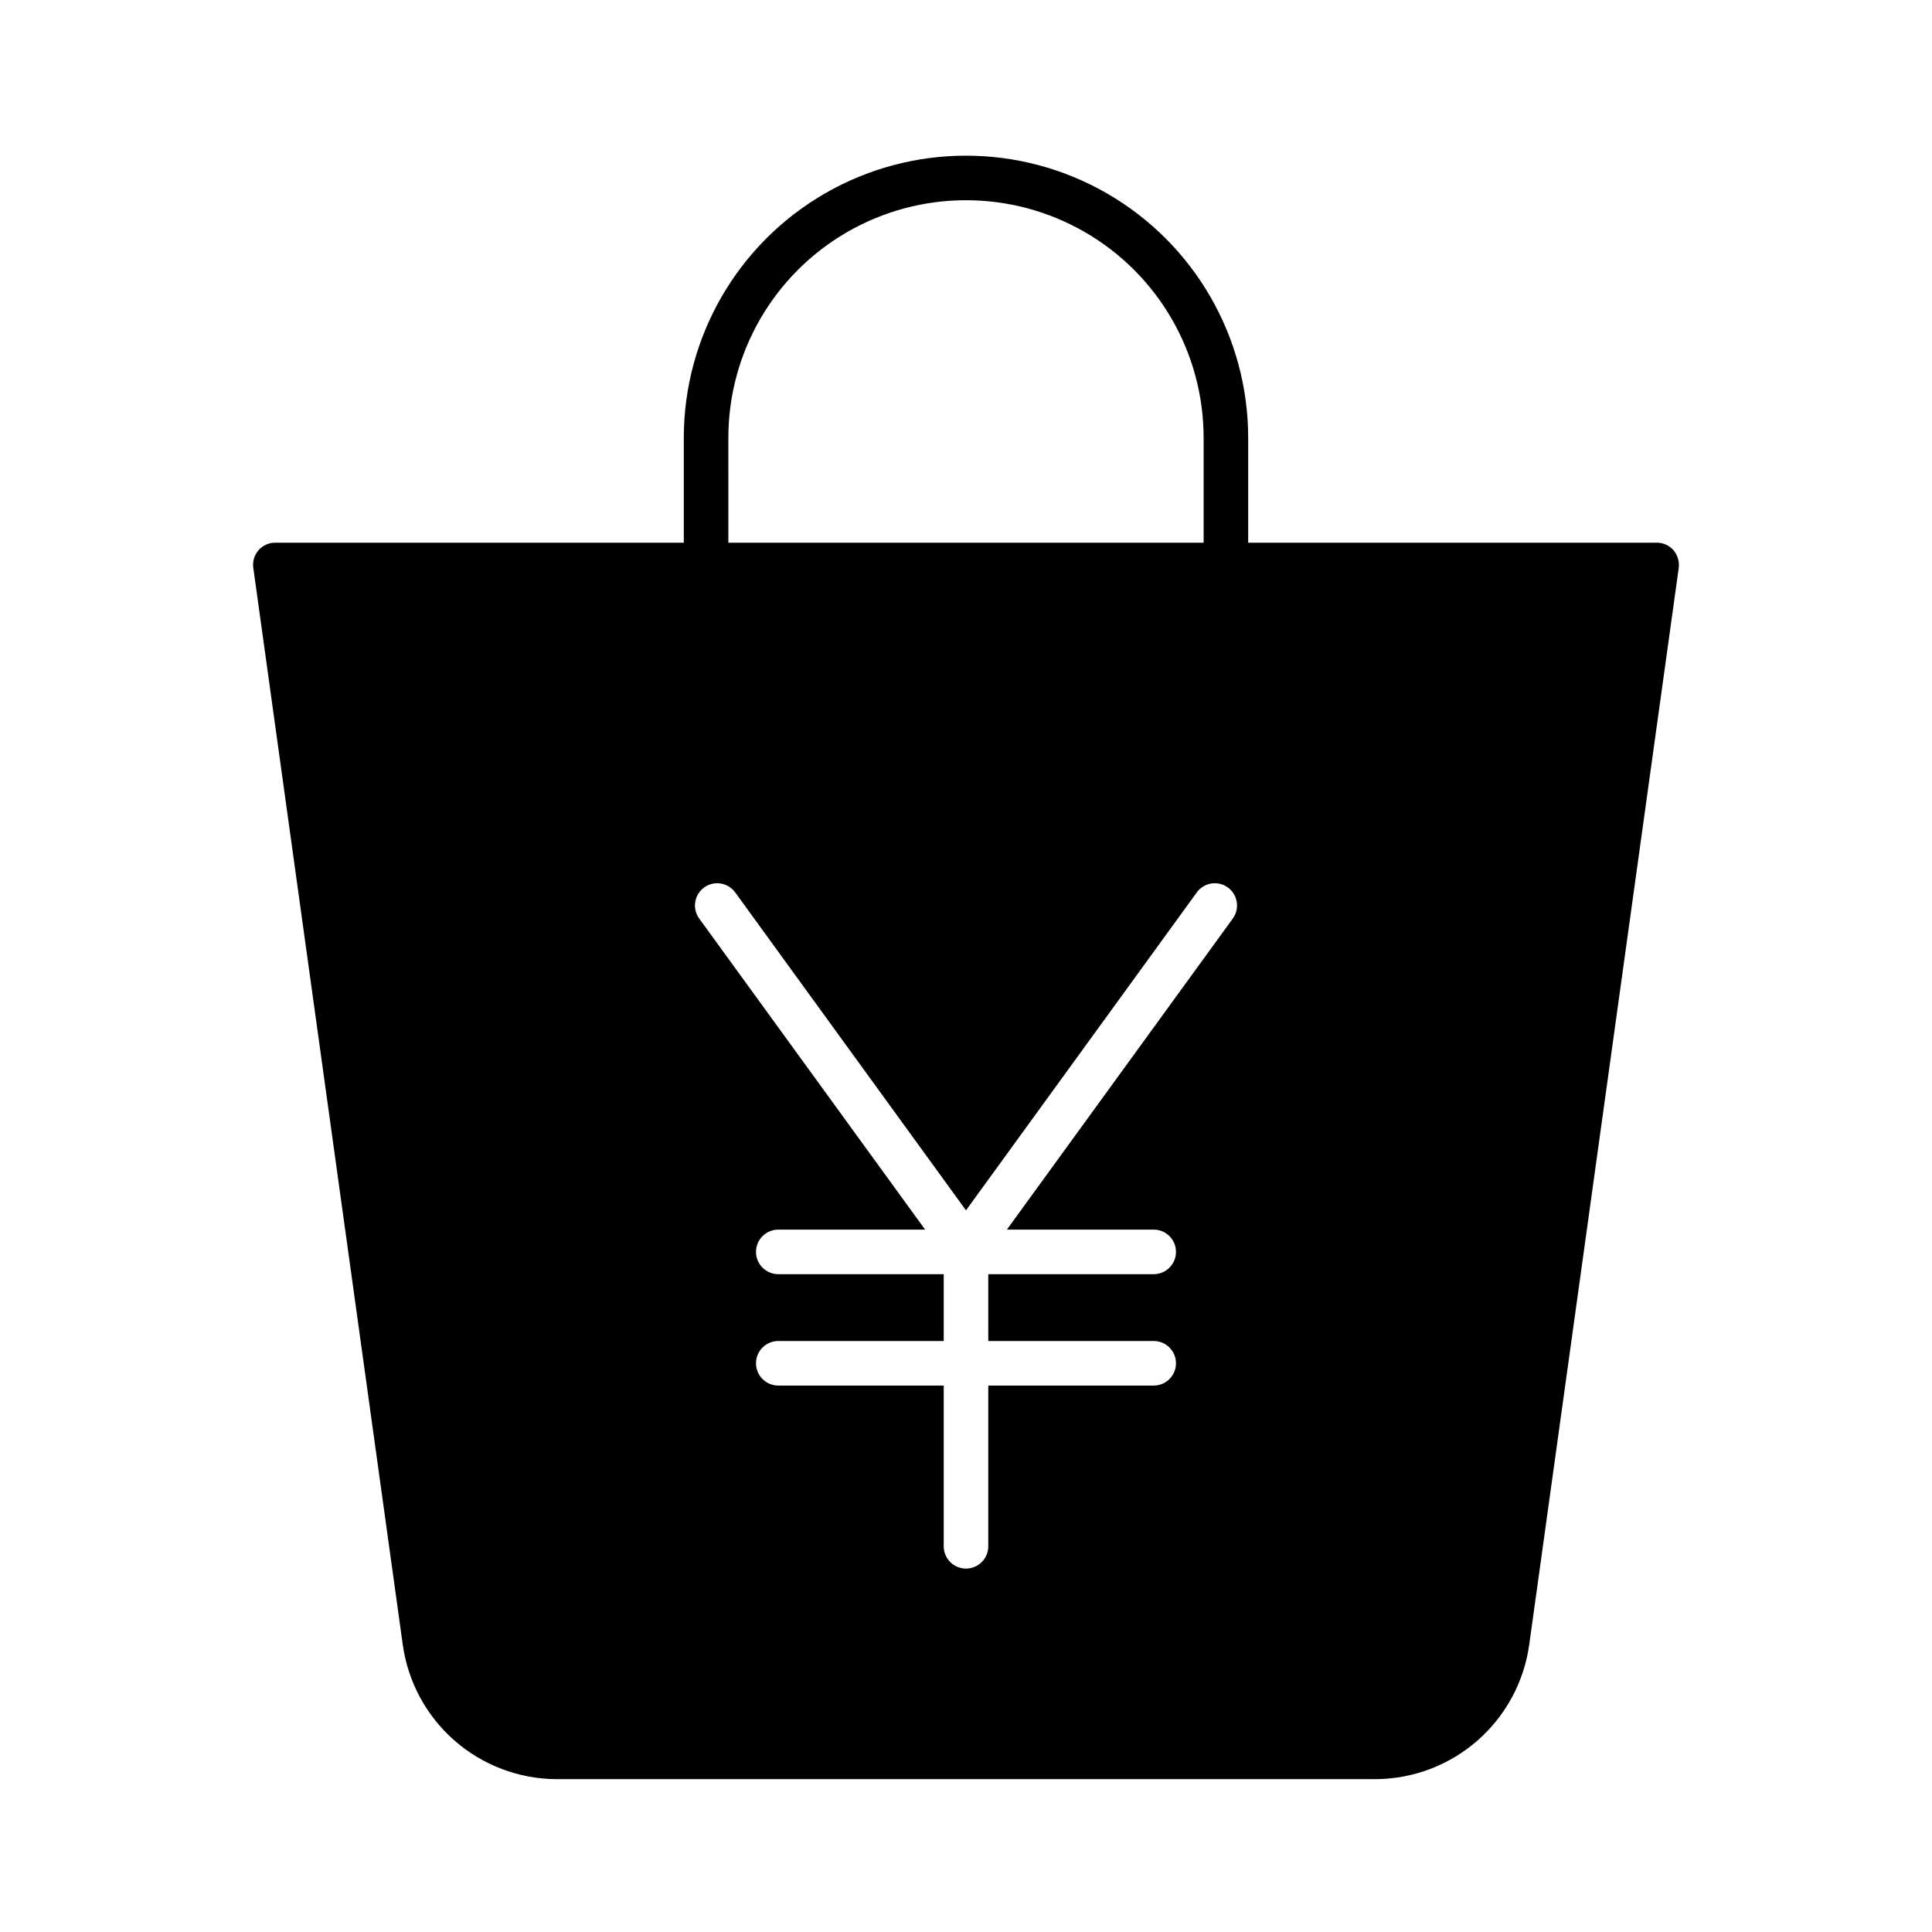
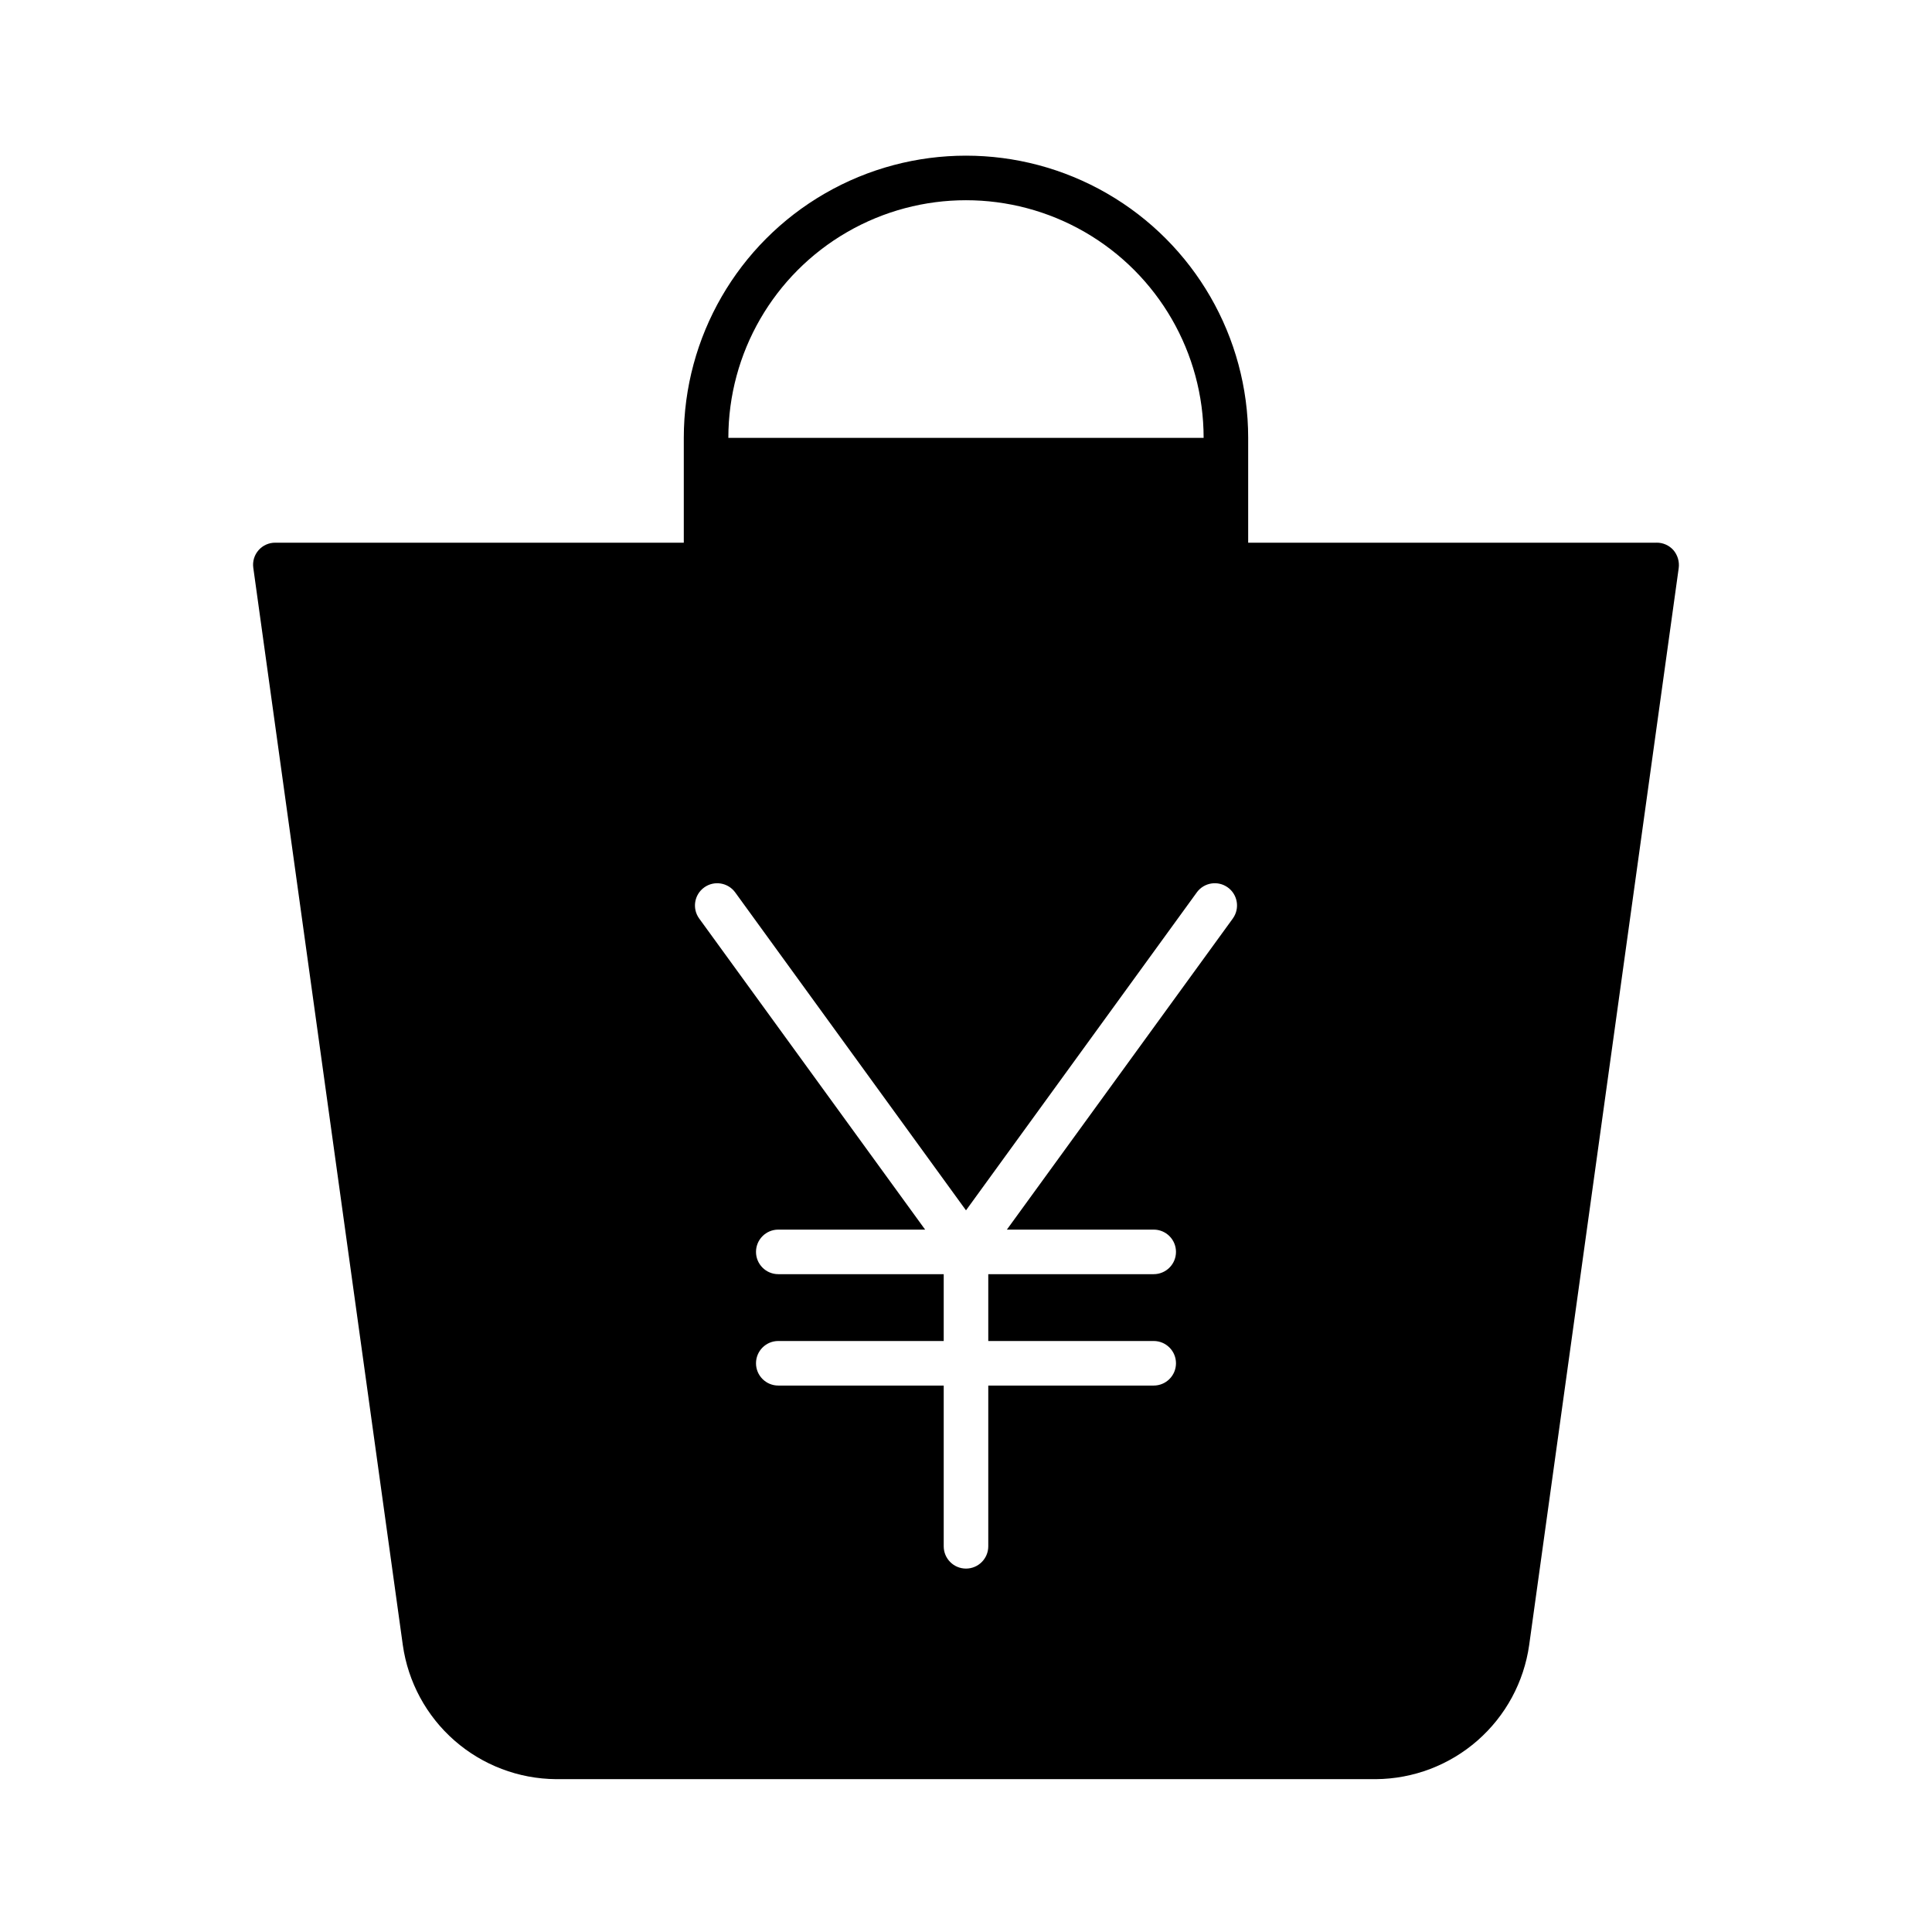
<svg xmlns="http://www.w3.org/2000/svg" fill="#000000" width="800px" height="800px" version="1.1" viewBox="144 144 512 512">
-   <path d="m583.02 287.82h-108.24v-27.781c0-26.719-14.254-51.406-37.391-64.766-23.137-13.359-51.645-13.359-74.785 0-23.137 13.359-37.391 38.047-37.391 64.766v27.781h-108.24c-1.699-0.02-3.328 0.707-4.449 1.984-1.125 1.277-1.637 2.984-1.398 4.668l39.625 285.49c1.387 9.801 6.246 18.781 13.691 25.301 7.445 6.519 16.988 10.152 26.887 10.23h217.34c9.902-0.082 19.441-3.715 26.887-10.238 7.449-6.523 12.305-15.5 13.691-25.305l39.625-285.38c0.234-1.715-0.273-3.453-1.395-4.773-1.125-1.273-2.75-2-4.453-1.984zm-246-27.781c0-22.5 12.004-43.289 31.488-54.539s43.488-11.25 62.977 0c19.484 11.25 31.488 32.039 31.488 54.539v27.781h-125.95zm133.7 127.36-59.887 82.461h38.914-0.004c3.262 0 5.906 2.644 5.906 5.902 0 3.262-2.644 5.906-5.906 5.906h-43.84v17.711h43.84c3.262 0 5.906 2.644 5.906 5.902 0 3.262-2.644 5.906-5.906 5.906h-43.84v42.598c0 3.262-2.644 5.906-5.902 5.906-3.262 0-5.906-2.644-5.906-5.906v-42.598h-43.84c-3.262 0-5.906-2.644-5.906-5.906 0-3.258 2.644-5.902 5.906-5.902h43.84v-17.711h-43.84c-3.262 0-5.906-2.644-5.906-5.906 0-3.258 2.644-5.902 5.906-5.902h38.914l-59.887-82.461c-1.898-2.637-1.301-6.312 1.336-8.215 2.633-1.902 6.309-1.312 8.219 1.316l61.164 84.254 61.164-84.258h-0.004c1.91-2.629 5.586-3.219 8.219-1.316 2.637 1.902 3.234 5.578 1.34 8.215z" />
+   <path d="m583.02 287.82h-108.24v-27.781c0-26.719-14.254-51.406-37.391-64.766-23.137-13.359-51.645-13.359-74.785 0-23.137 13.359-37.391 38.047-37.391 64.766v27.781h-108.24c-1.699-0.02-3.328 0.707-4.449 1.984-1.125 1.277-1.637 2.984-1.398 4.668l39.625 285.49c1.387 9.801 6.246 18.781 13.691 25.301 7.445 6.519 16.988 10.152 26.887 10.23h217.34c9.902-0.082 19.441-3.715 26.887-10.238 7.449-6.523 12.305-15.5 13.691-25.305l39.625-285.38c0.234-1.715-0.273-3.453-1.395-4.773-1.125-1.273-2.75-2-4.453-1.984zm-246-27.781c0-22.5 12.004-43.289 31.488-54.539s43.488-11.25 62.977 0c19.484 11.25 31.488 32.039 31.488 54.539h-125.95zm133.7 127.36-59.887 82.461h38.914-0.004c3.262 0 5.906 2.644 5.906 5.902 0 3.262-2.644 5.906-5.906 5.906h-43.84v17.711h43.84c3.262 0 5.906 2.644 5.906 5.902 0 3.262-2.644 5.906-5.906 5.906h-43.84v42.598c0 3.262-2.644 5.906-5.902 5.906-3.262 0-5.906-2.644-5.906-5.906v-42.598h-43.84c-3.262 0-5.906-2.644-5.906-5.906 0-3.258 2.644-5.902 5.906-5.902h43.84v-17.711h-43.84c-3.262 0-5.906-2.644-5.906-5.906 0-3.258 2.644-5.902 5.906-5.902h38.914l-59.887-82.461c-1.898-2.637-1.301-6.312 1.336-8.215 2.633-1.902 6.309-1.312 8.219 1.316l61.164 84.254 61.164-84.258h-0.004c1.91-2.629 5.586-3.219 8.219-1.316 2.637 1.902 3.234 5.578 1.34 8.215z" />
</svg>